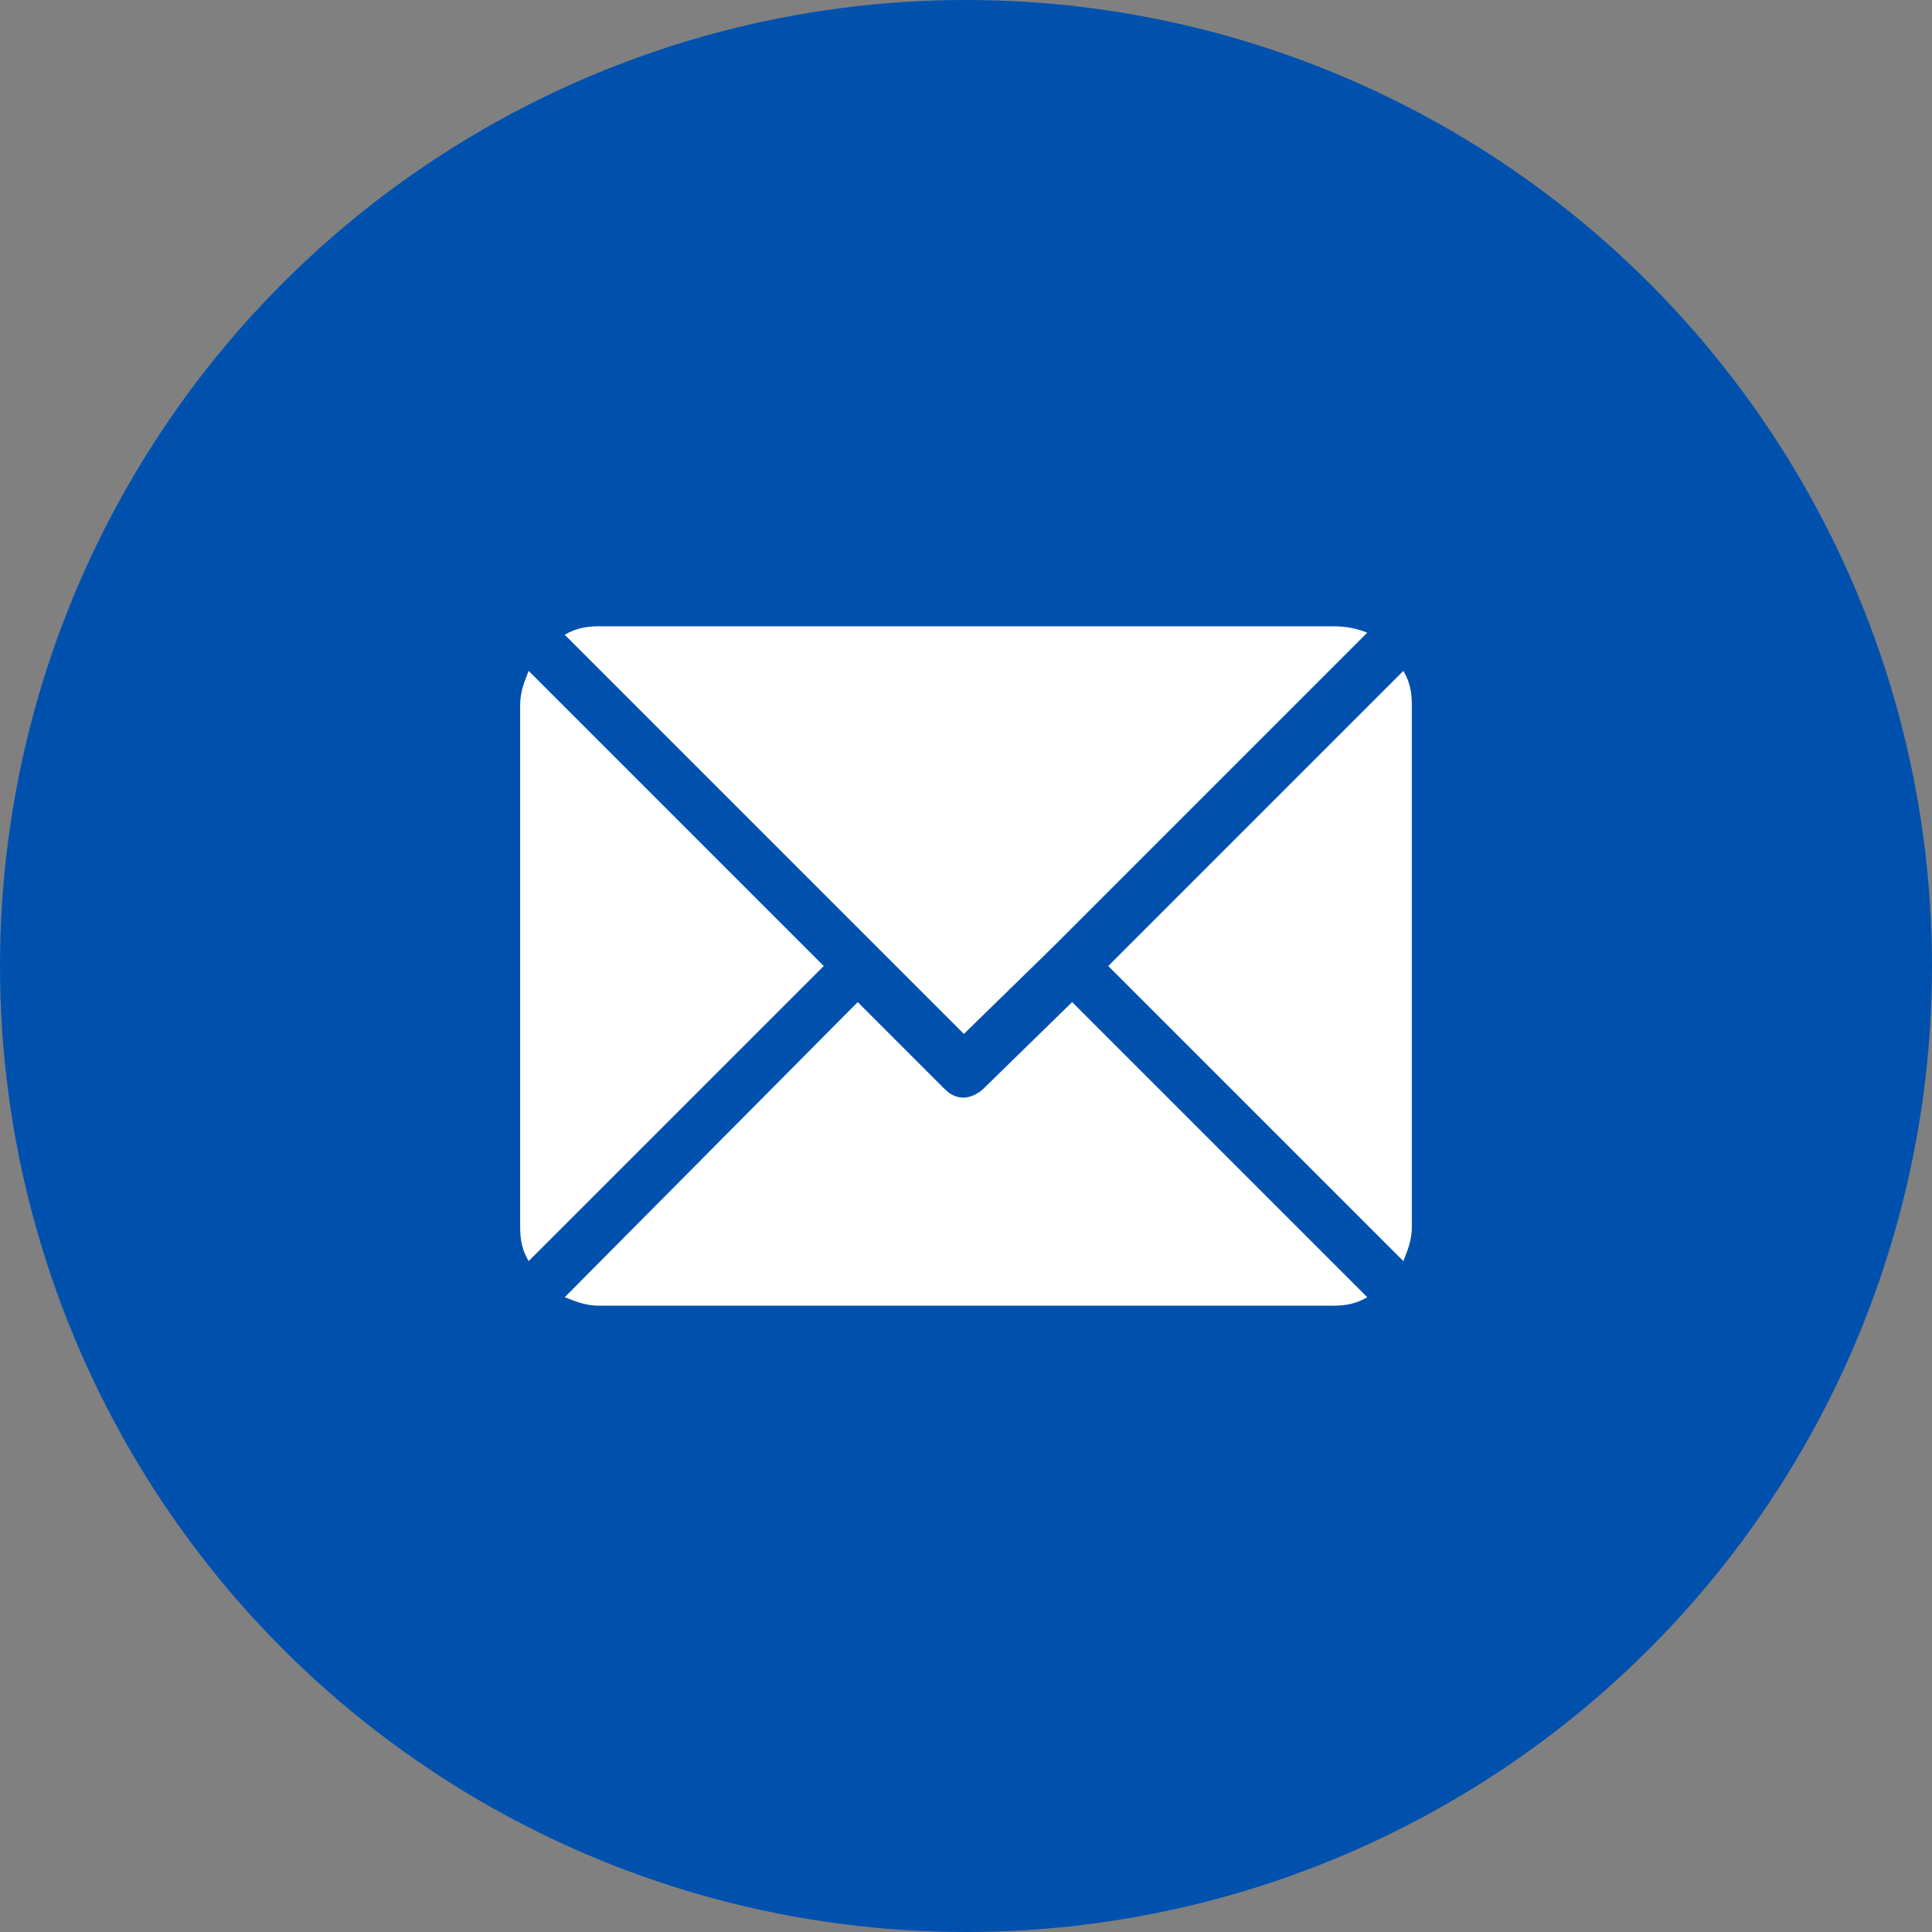
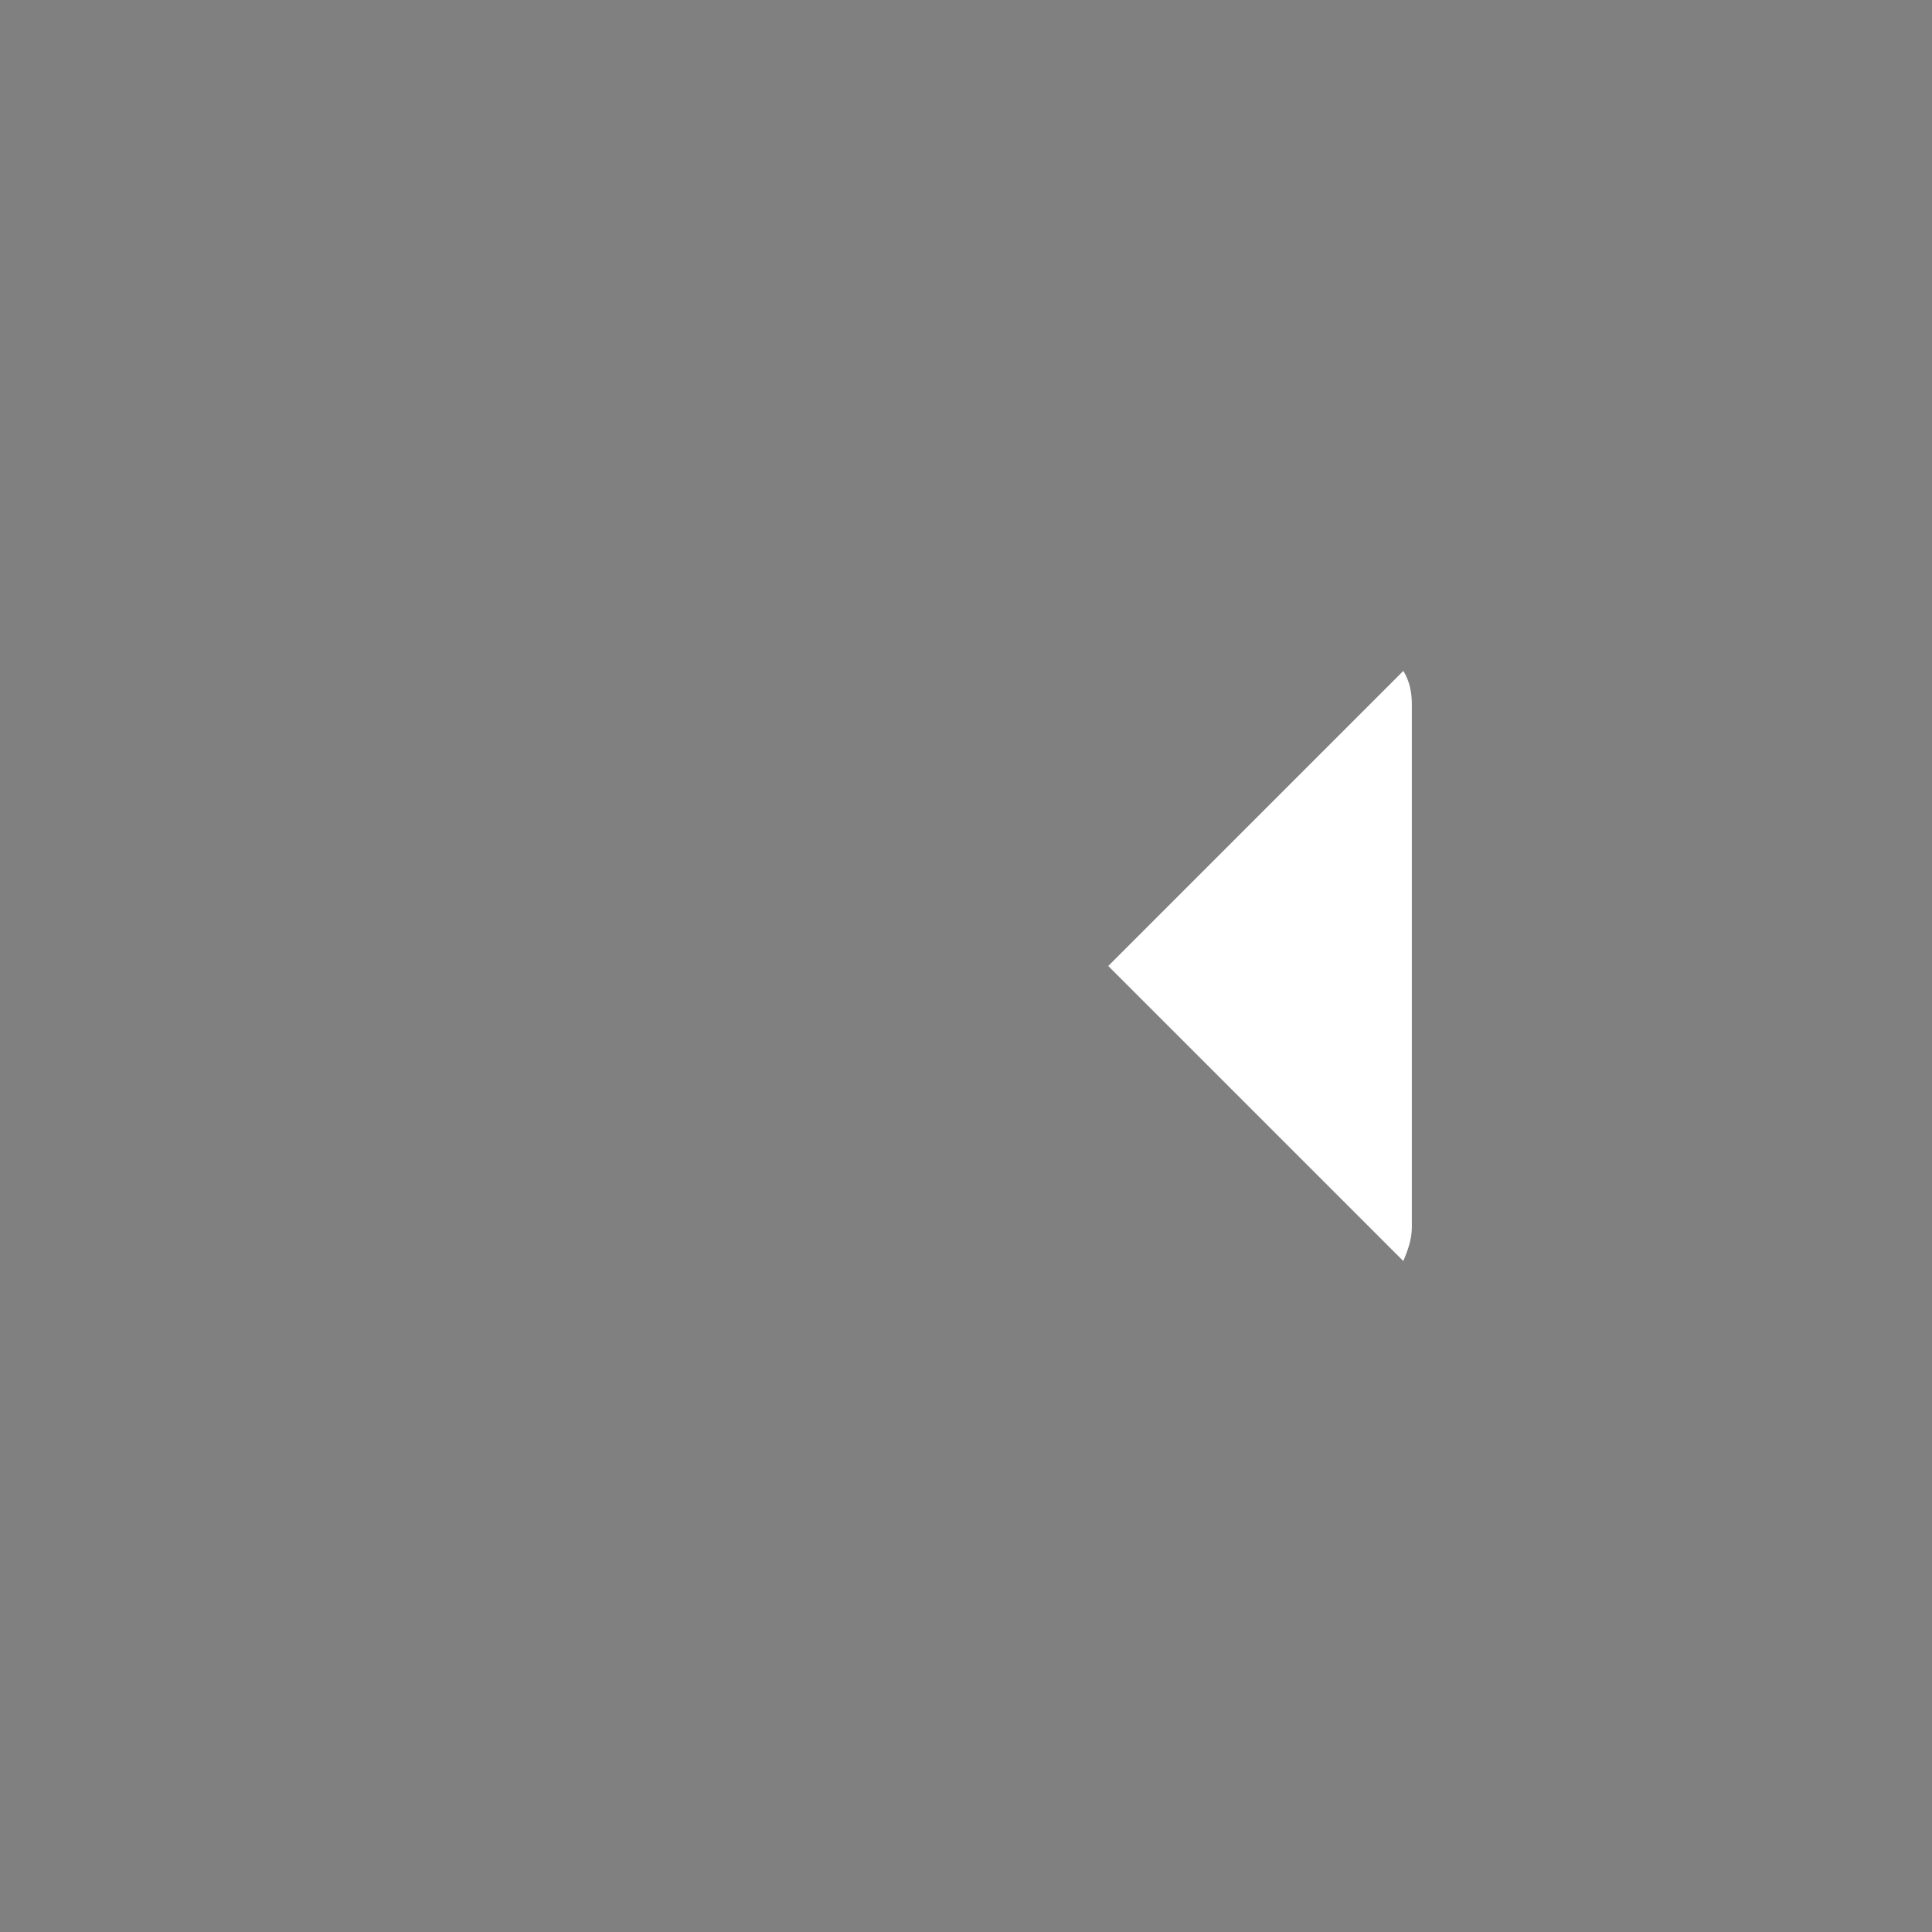
<svg xmlns="http://www.w3.org/2000/svg" version="1.1" id="Layer_1" x="0px" y="0px" viewBox="0 0 91 91" style="enable-background:new 0 0 91 91;" xml:space="preserve">
  <rect x="0" y="0" width="91" height="91" fill="#808080" stroke="none" />
  <style type="text/css">
	.st0{fill:#0051AE;}
	.st1{fill:#FFFFFF;}
</style>
-   <circle class="st0" cx="45.5" cy="45.5" r="45.5" />
  <g>
    <g>
      <g>
-         <path class="st1" d="M62.8,29.5H28.2c-0.6,0-1.1,0.1-1.6,0.4l18.8,18.8l4.2-4.1c0,0,0,0,0,0c0,0,0,0,0,0l14.8-14.8     C63.9,29.6,63.4,29.5,62.8,29.5z" />
-       </g>
+         </g>
    </g>
    <g>
      <g>
        <path class="st1" d="M66.1,31.6L52.2,45.5l13.9,13.9c0.2-0.5,0.4-1,0.4-1.6V33.2C66.5,32.6,66.4,32.1,66.1,31.6z" />
      </g>
    </g>
    <g>
      <g>
-         <path class="st1" d="M24.9,31.6c-0.2,0.5-0.4,1-0.4,1.6v24.6c0,0.6,0.1,1.1,0.4,1.6l13.9-13.9L24.9,31.6z" />
-       </g>
+         </g>
    </g>
    <g>
      <g>
-         <path class="st1" d="M50.5,47.2l-4.2,4.1c-0.2,0.2-0.6,0.4-0.9,0.4s-0.6-0.1-0.9-0.4l-4.1-4.1L26.6,61.1c0.5,0.2,1,0.4,1.6,0.4     h34.6c0.6,0,1.1-0.1,1.6-0.4L50.5,47.2z" />
-       </g>
+         </g>
    </g>
  </g>
</svg>